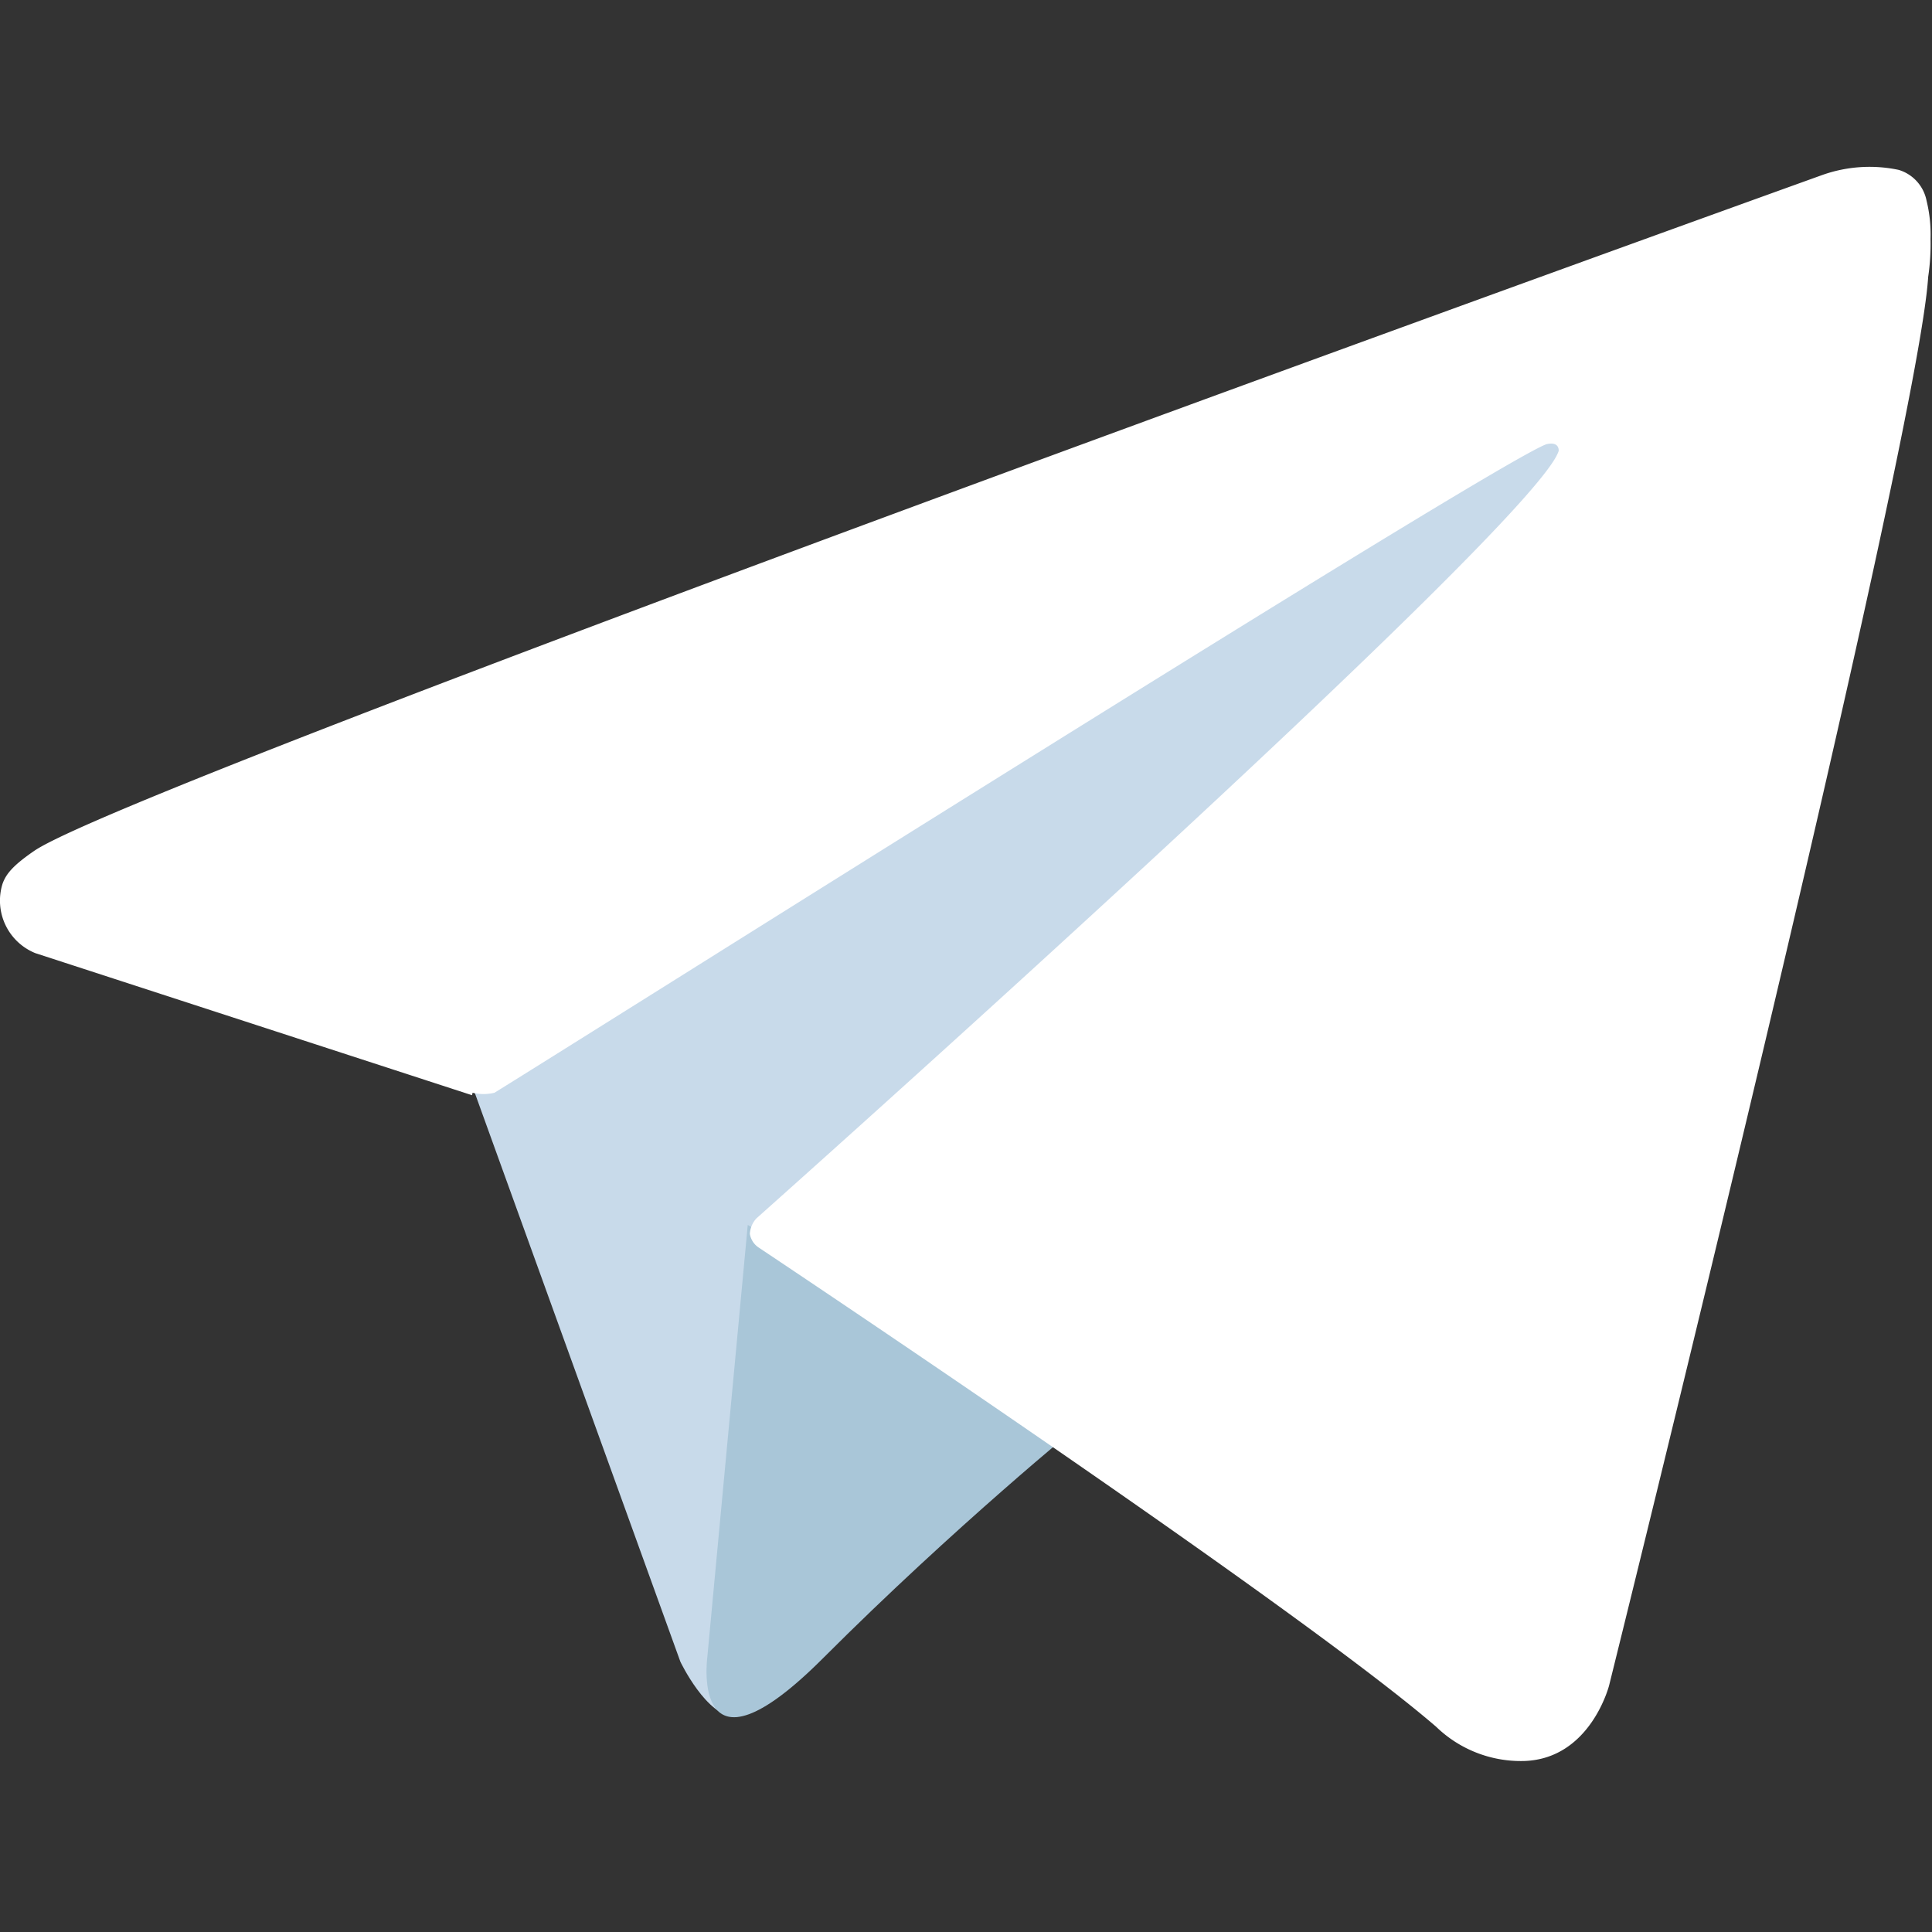
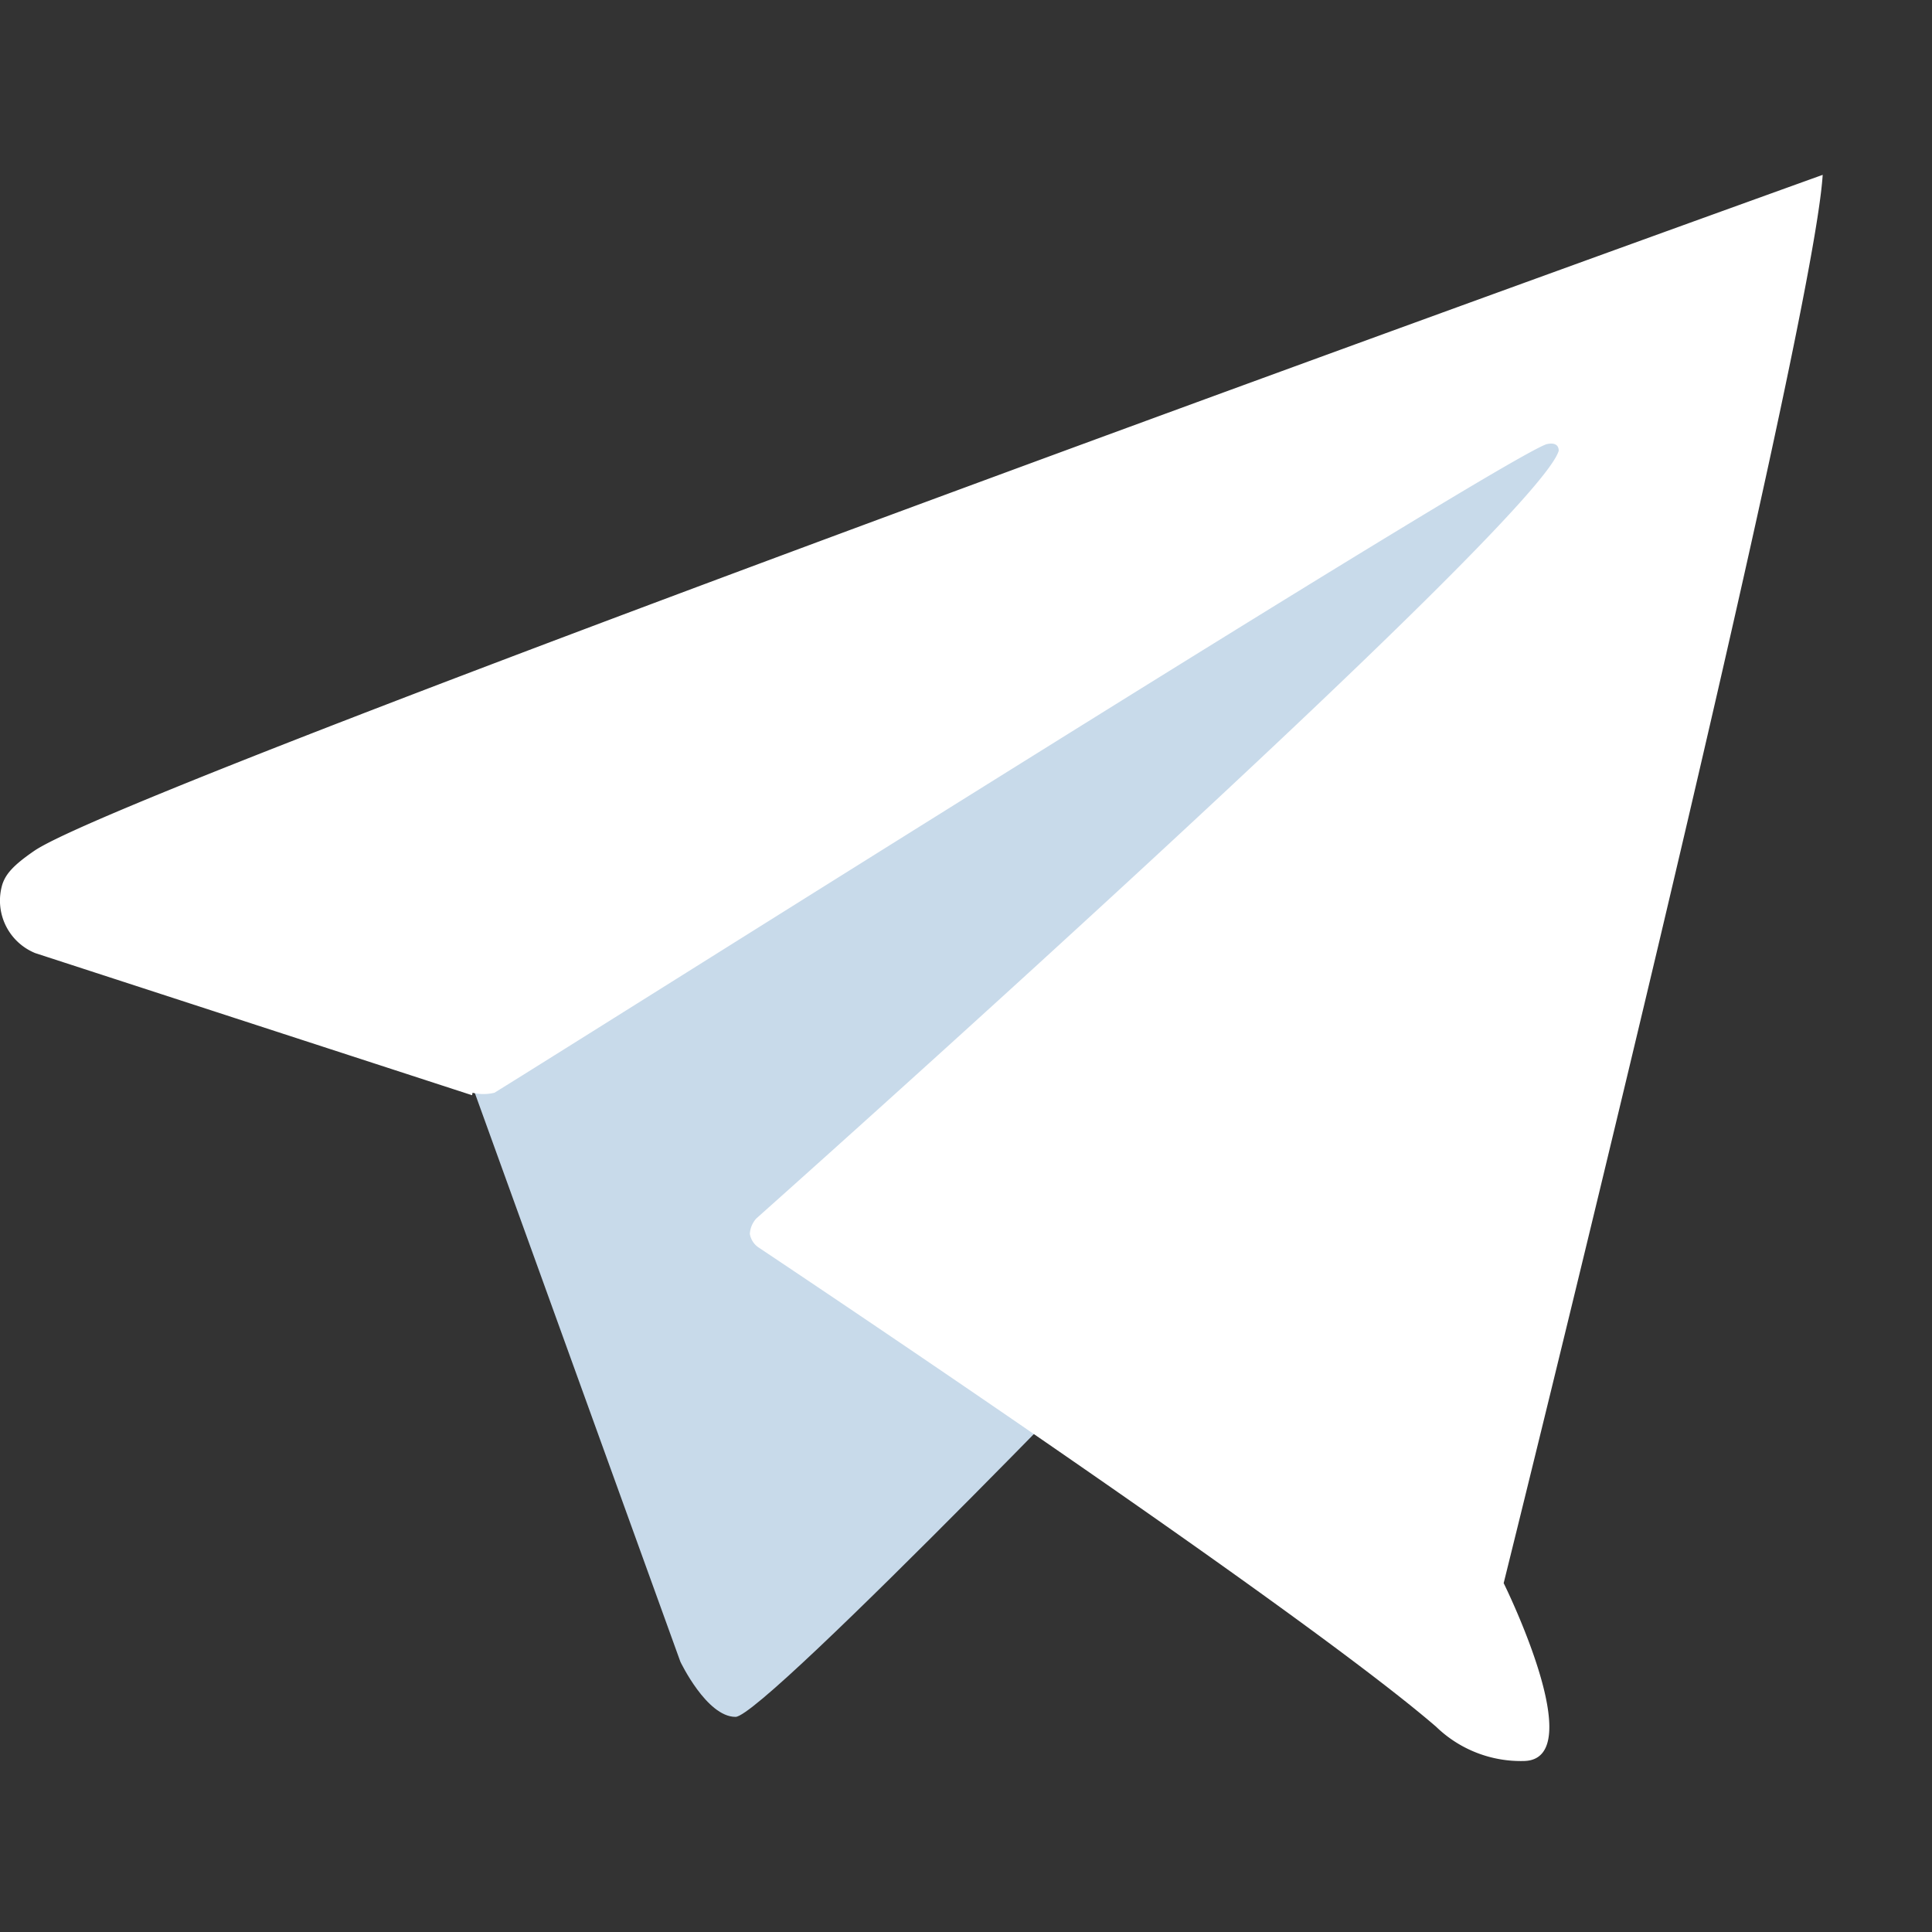
<svg xmlns="http://www.w3.org/2000/svg" width="81" height="81" viewBox="0 0 81 81">
  <rect x="0" y="0" width="81" height="81" fill="#333333" stroke="none" />
  <defs>
    <clipPath id="clip-path">
      <rect id="Rectangle_54438" data-name="Rectangle 54438" width="81" height="81" transform="translate(-9869 -18464)" />
    </clipPath>
  </defs>
  <g id="icon-telegram" transform="translate(9869 18464)" clip-path="url(#clip-path)">
    <g id="Layer_1" data-name="Layer 1" transform="translate(-9900.146 -18499.436)">
      <g id="telegram">
        <path id="Path_23748" data-name="Path 23748" d="M24.37,53.992l8.9,24.625s1.1,2.313,2.313,2.313,18.9-18.437,18.9-18.437L74.162,24.45l-49.5,23.188Z" transform="translate(26.401 26.487)" fill="#c8daea" />
-         <path id="Path_23749" data-name="Path 23749" d="M30.9,41.66,29.2,59.827s-.708,5.563,4.854,0S44.9,49.973,44.9,49.973Z" transform="translate(31.596 45.132)" fill="#a9c6d8" />
-         <path id="Path_23750" data-name="Path 23750" d="M34.742,59.288,16.429,53.33a2.375,2.375,0,0,1-1.375-2.9c.146-.417.438-.771,1.313-1.375,4.042-2.833,75-28.354,75-28.354a5.917,5.917,0,0,1,3.188-.208,1.688,1.688,0,0,1,1.167,1.292,5.917,5.917,0,0,1,.167,1.6,9.446,9.446,0,0,1-.1,1.6c-.438,6.979-13.375,59.042-13.375,59.042S81.638,87.1,78.867,87.2a5.1,5.1,0,0,1-3.708-1.437c-5.437-4.687-24.271-17.333-28.417-20.1a.854.854,0,0,1-.354-.562,1.042,1.042,0,0,1,.271-.646S79.429,35.288,80.3,32.267c0-.25-.187-.354-.521-.271-2.229.813-39.937,24.625-44.1,27.188a1.958,1.958,0,0,1-.917,0" transform="translate(16.196 22.066)" fill="#fff" />
+         <path id="Path_23750" data-name="Path 23750" d="M34.742,59.288,16.429,53.33a2.375,2.375,0,0,1-1.375-2.9c.146-.417.438-.771,1.313-1.375,4.042-2.833,75-28.354,75-28.354c-.438,6.979-13.375,59.042-13.375,59.042S81.638,87.1,78.867,87.2a5.1,5.1,0,0,1-3.708-1.437c-5.437-4.687-24.271-17.333-28.417-20.1a.854.854,0,0,1-.354-.562,1.042,1.042,0,0,1,.271-.646S79.429,35.288,80.3,32.267c0-.25-.187-.354-.521-.271-2.229.813-39.937,24.625-44.1,27.188a1.958,1.958,0,0,1-.917,0" transform="translate(16.196 22.066)" fill="#fff" />
      </g>
    </g>
  </g>
</svg>